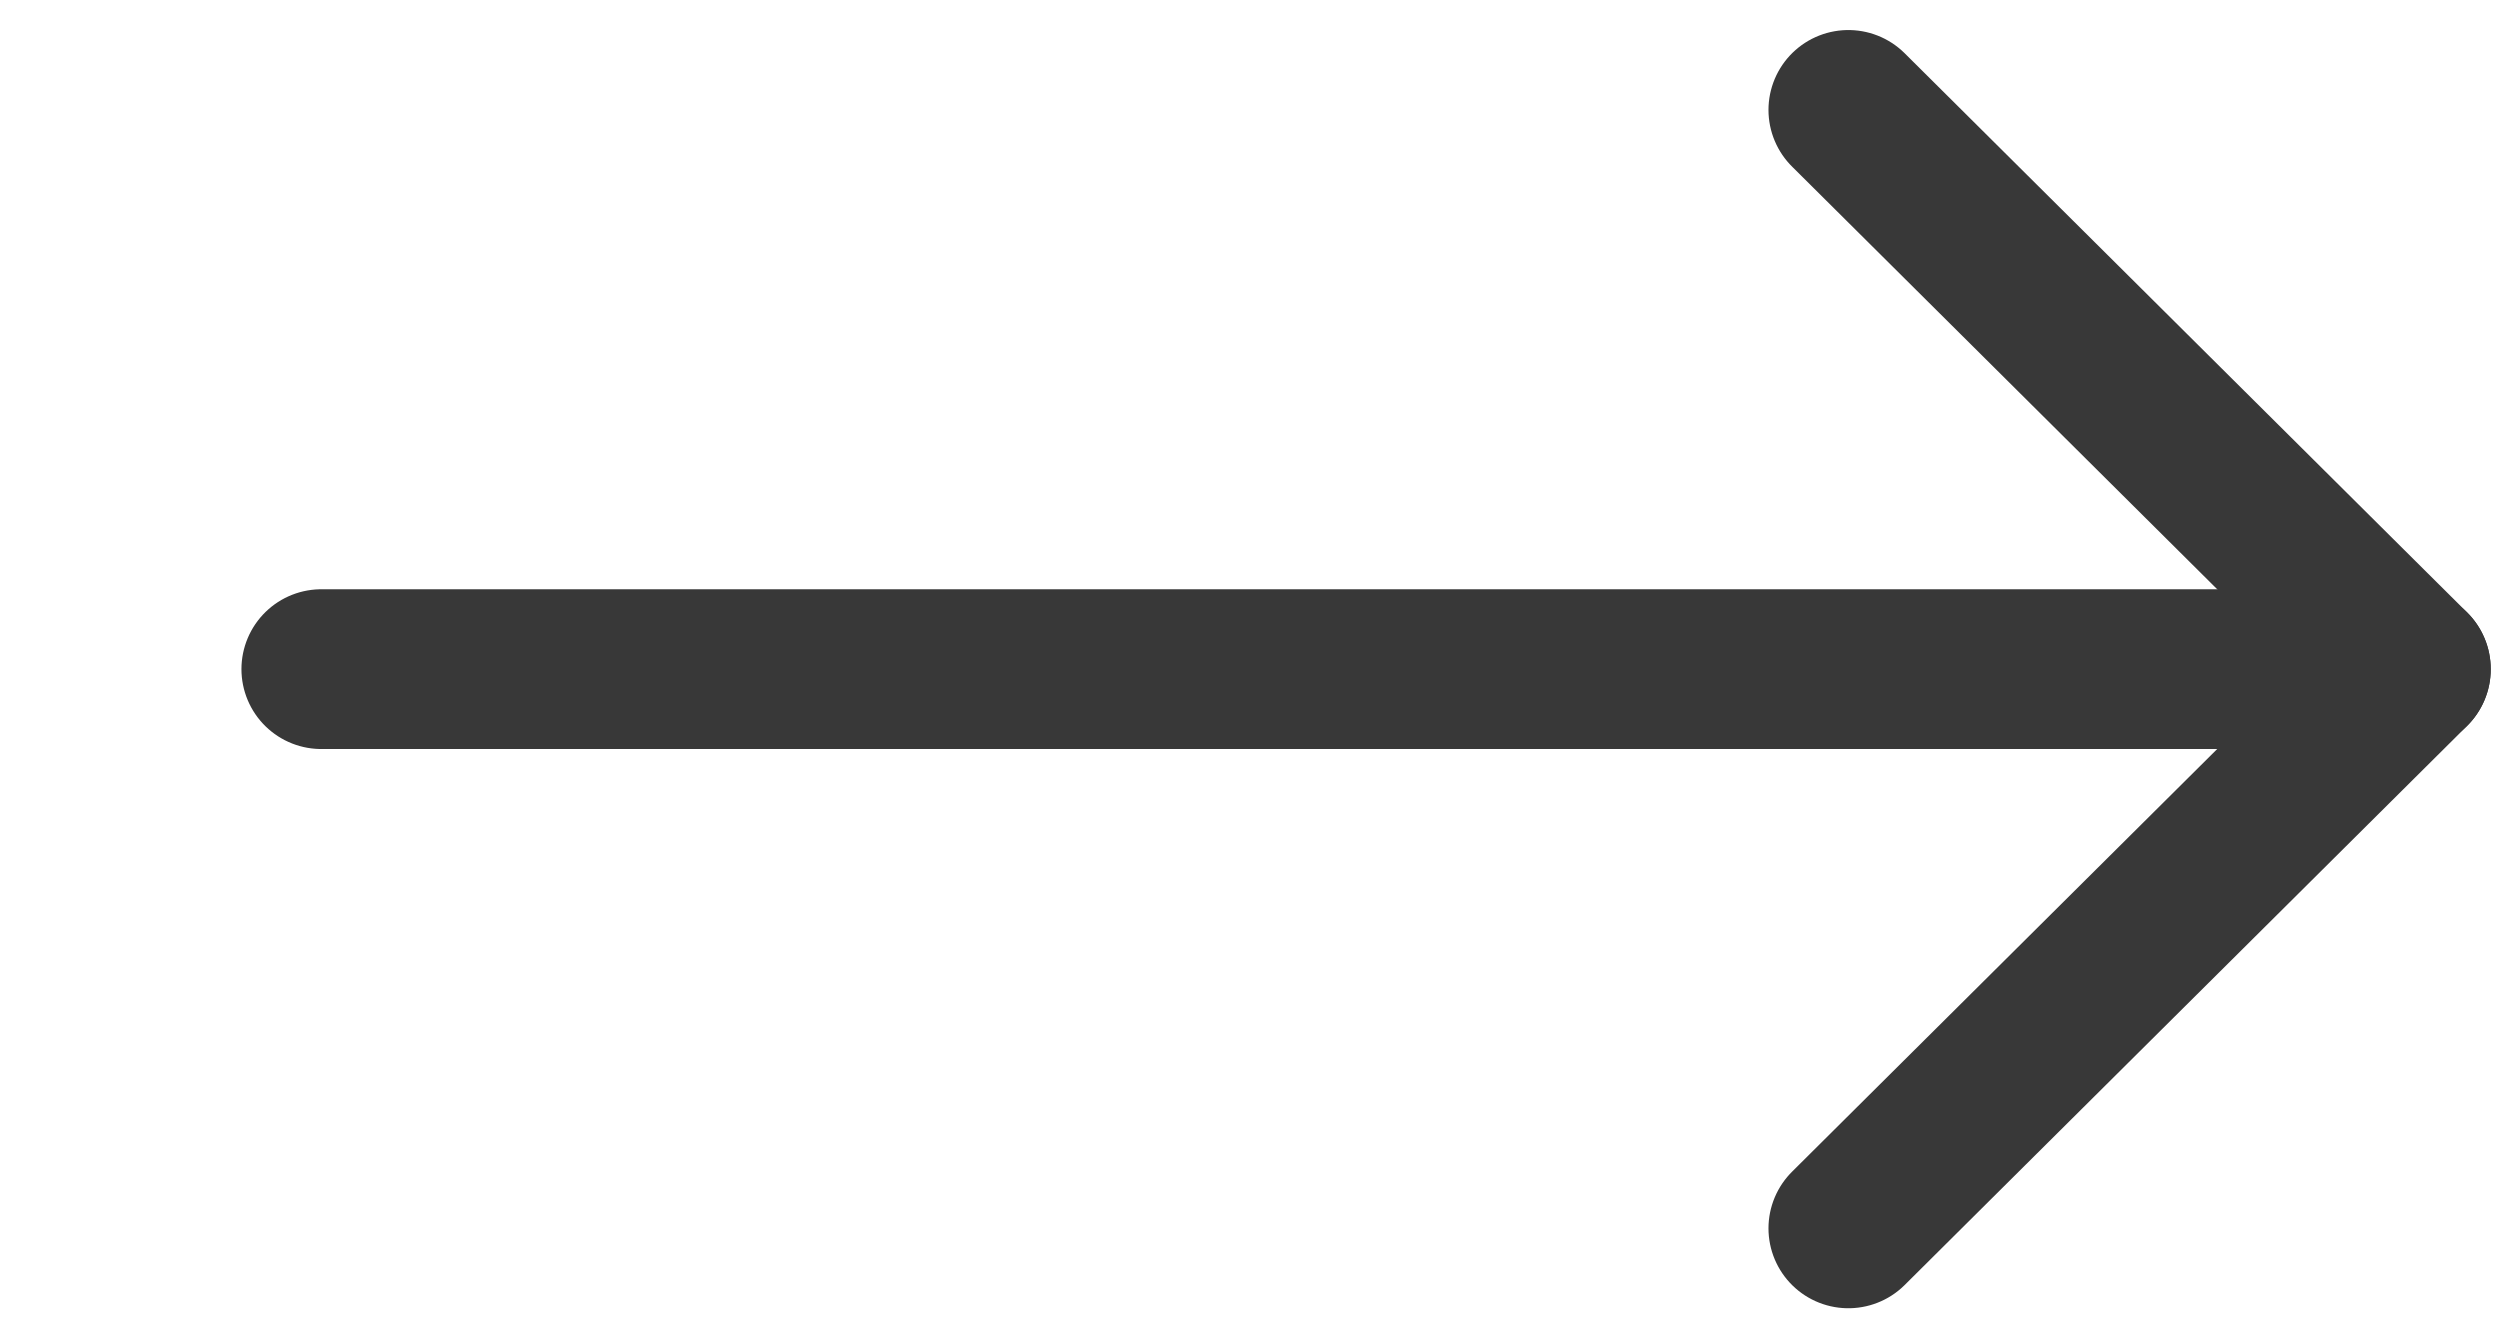
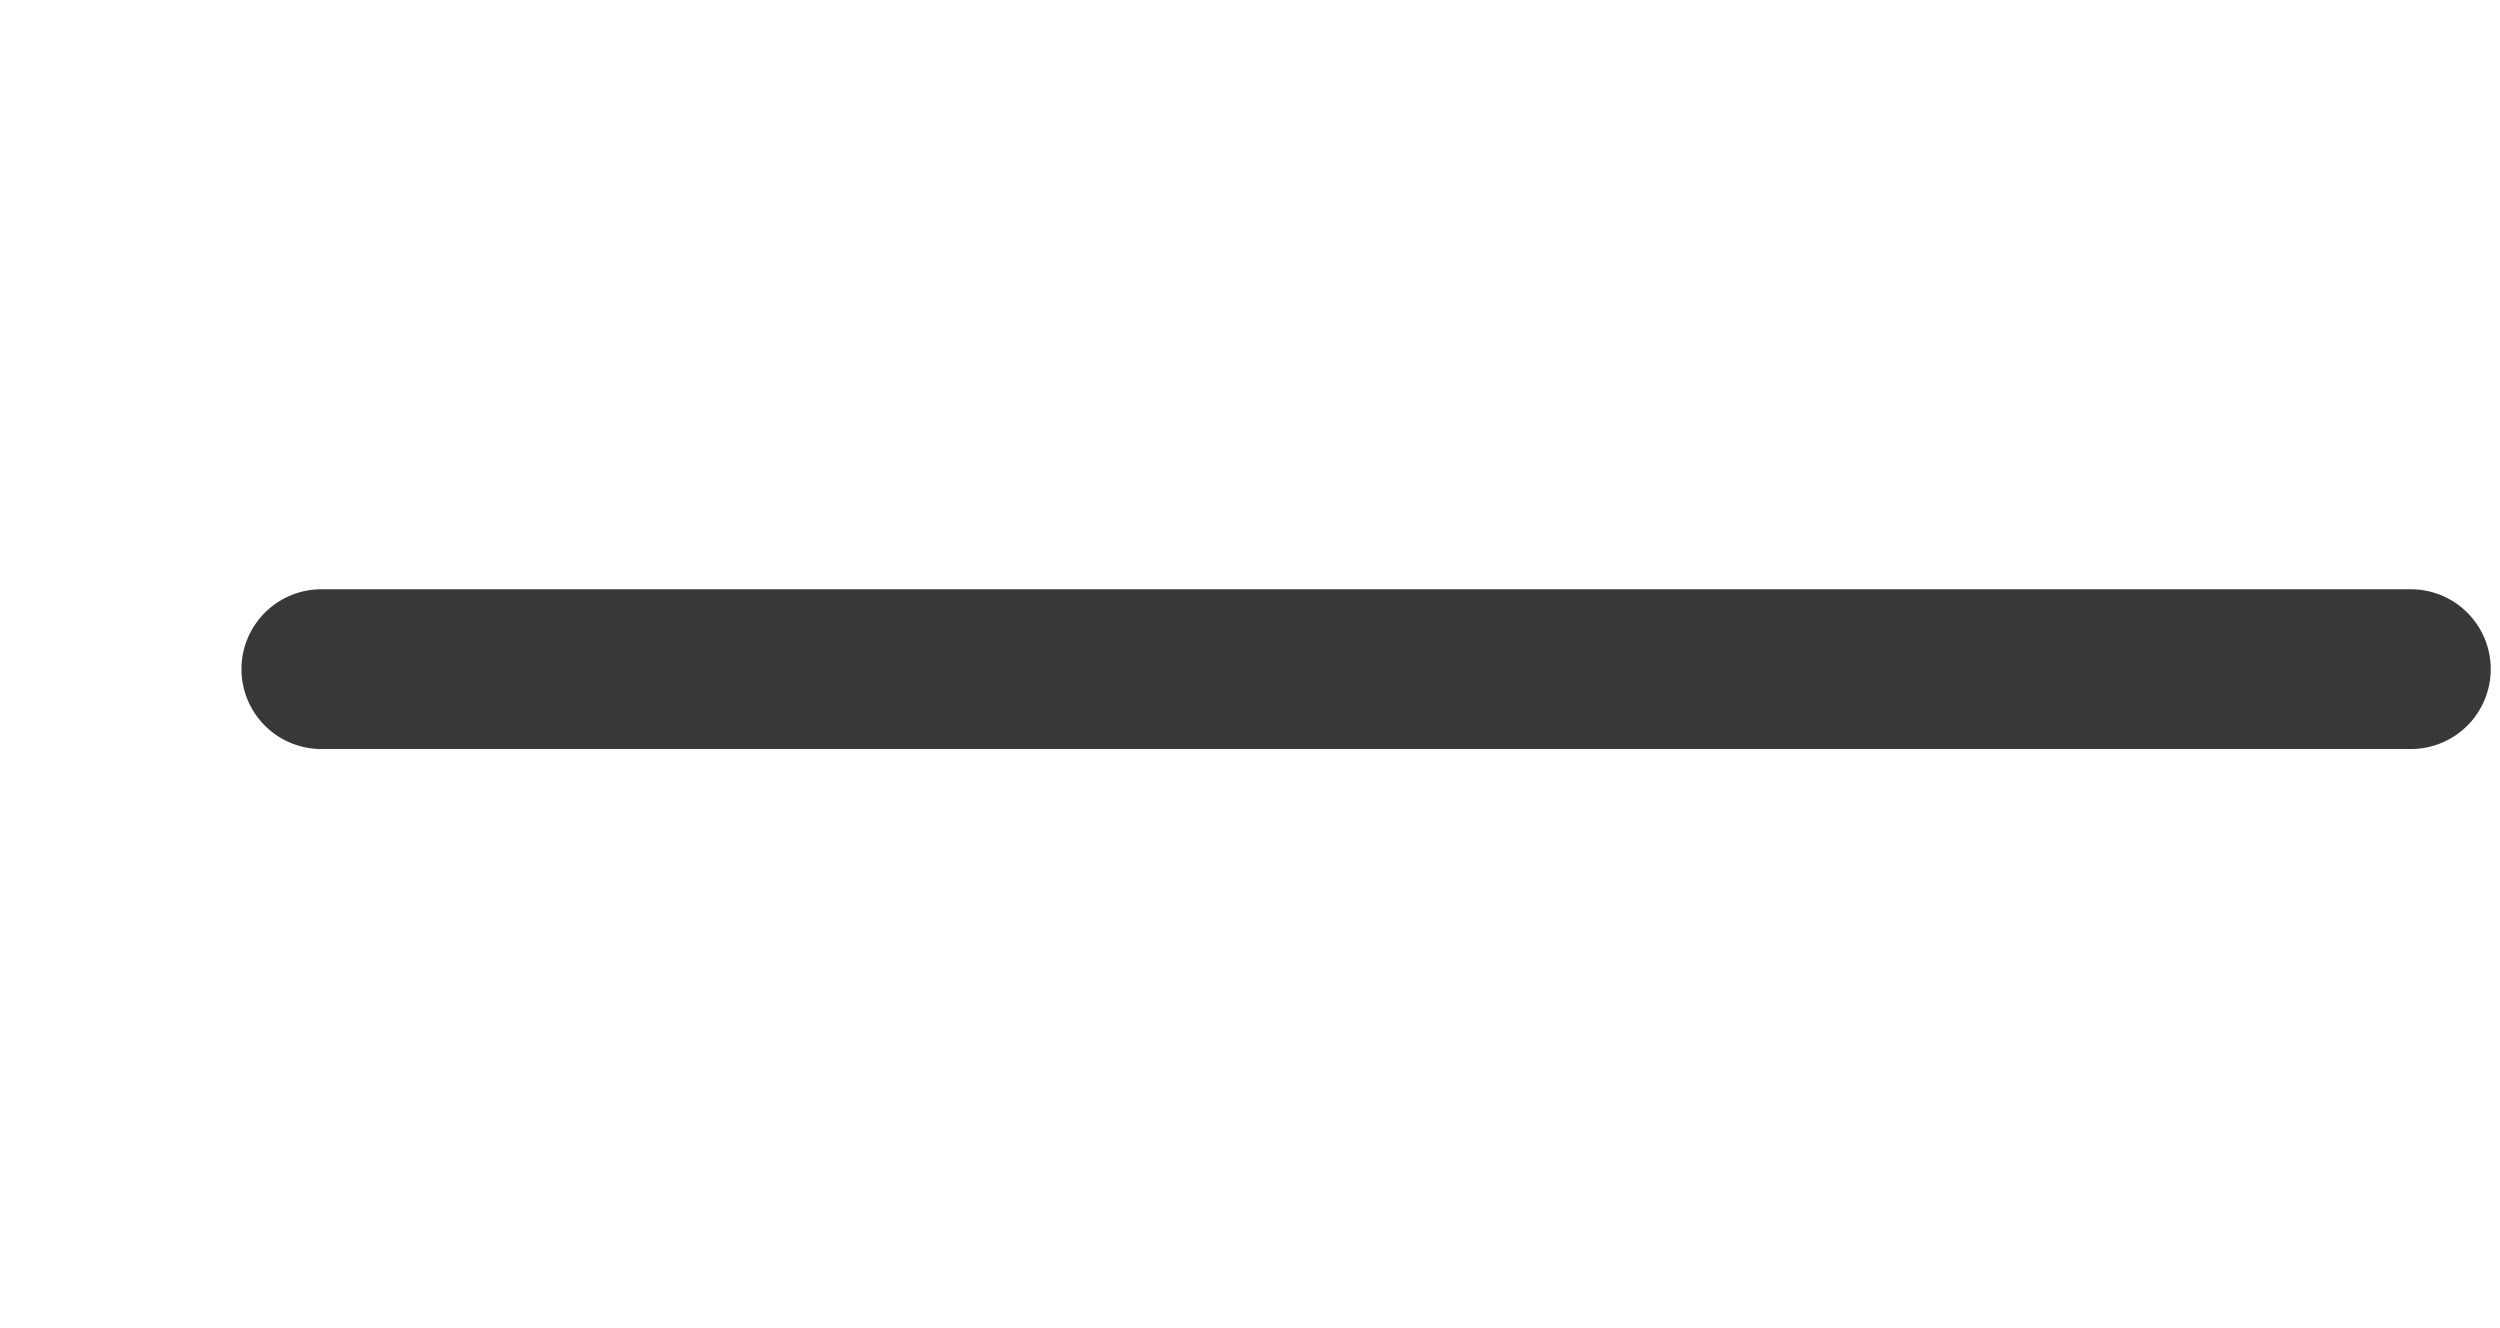
<svg xmlns="http://www.w3.org/2000/svg" width="32" height="17" viewBox="0 0 32 17" fill="none">
  <path d="M4.113 8.565L30.859 8.565" stroke="#383838" stroke-width="2.045" stroke-linecap="round" stroke-linejoin="round" />
-   <path d="M23.659 1.407L30.859 8.565L23.659 15.723" stroke="#383838" stroke-width="2.045" stroke-linecap="round" stroke-linejoin="round" />
</svg>